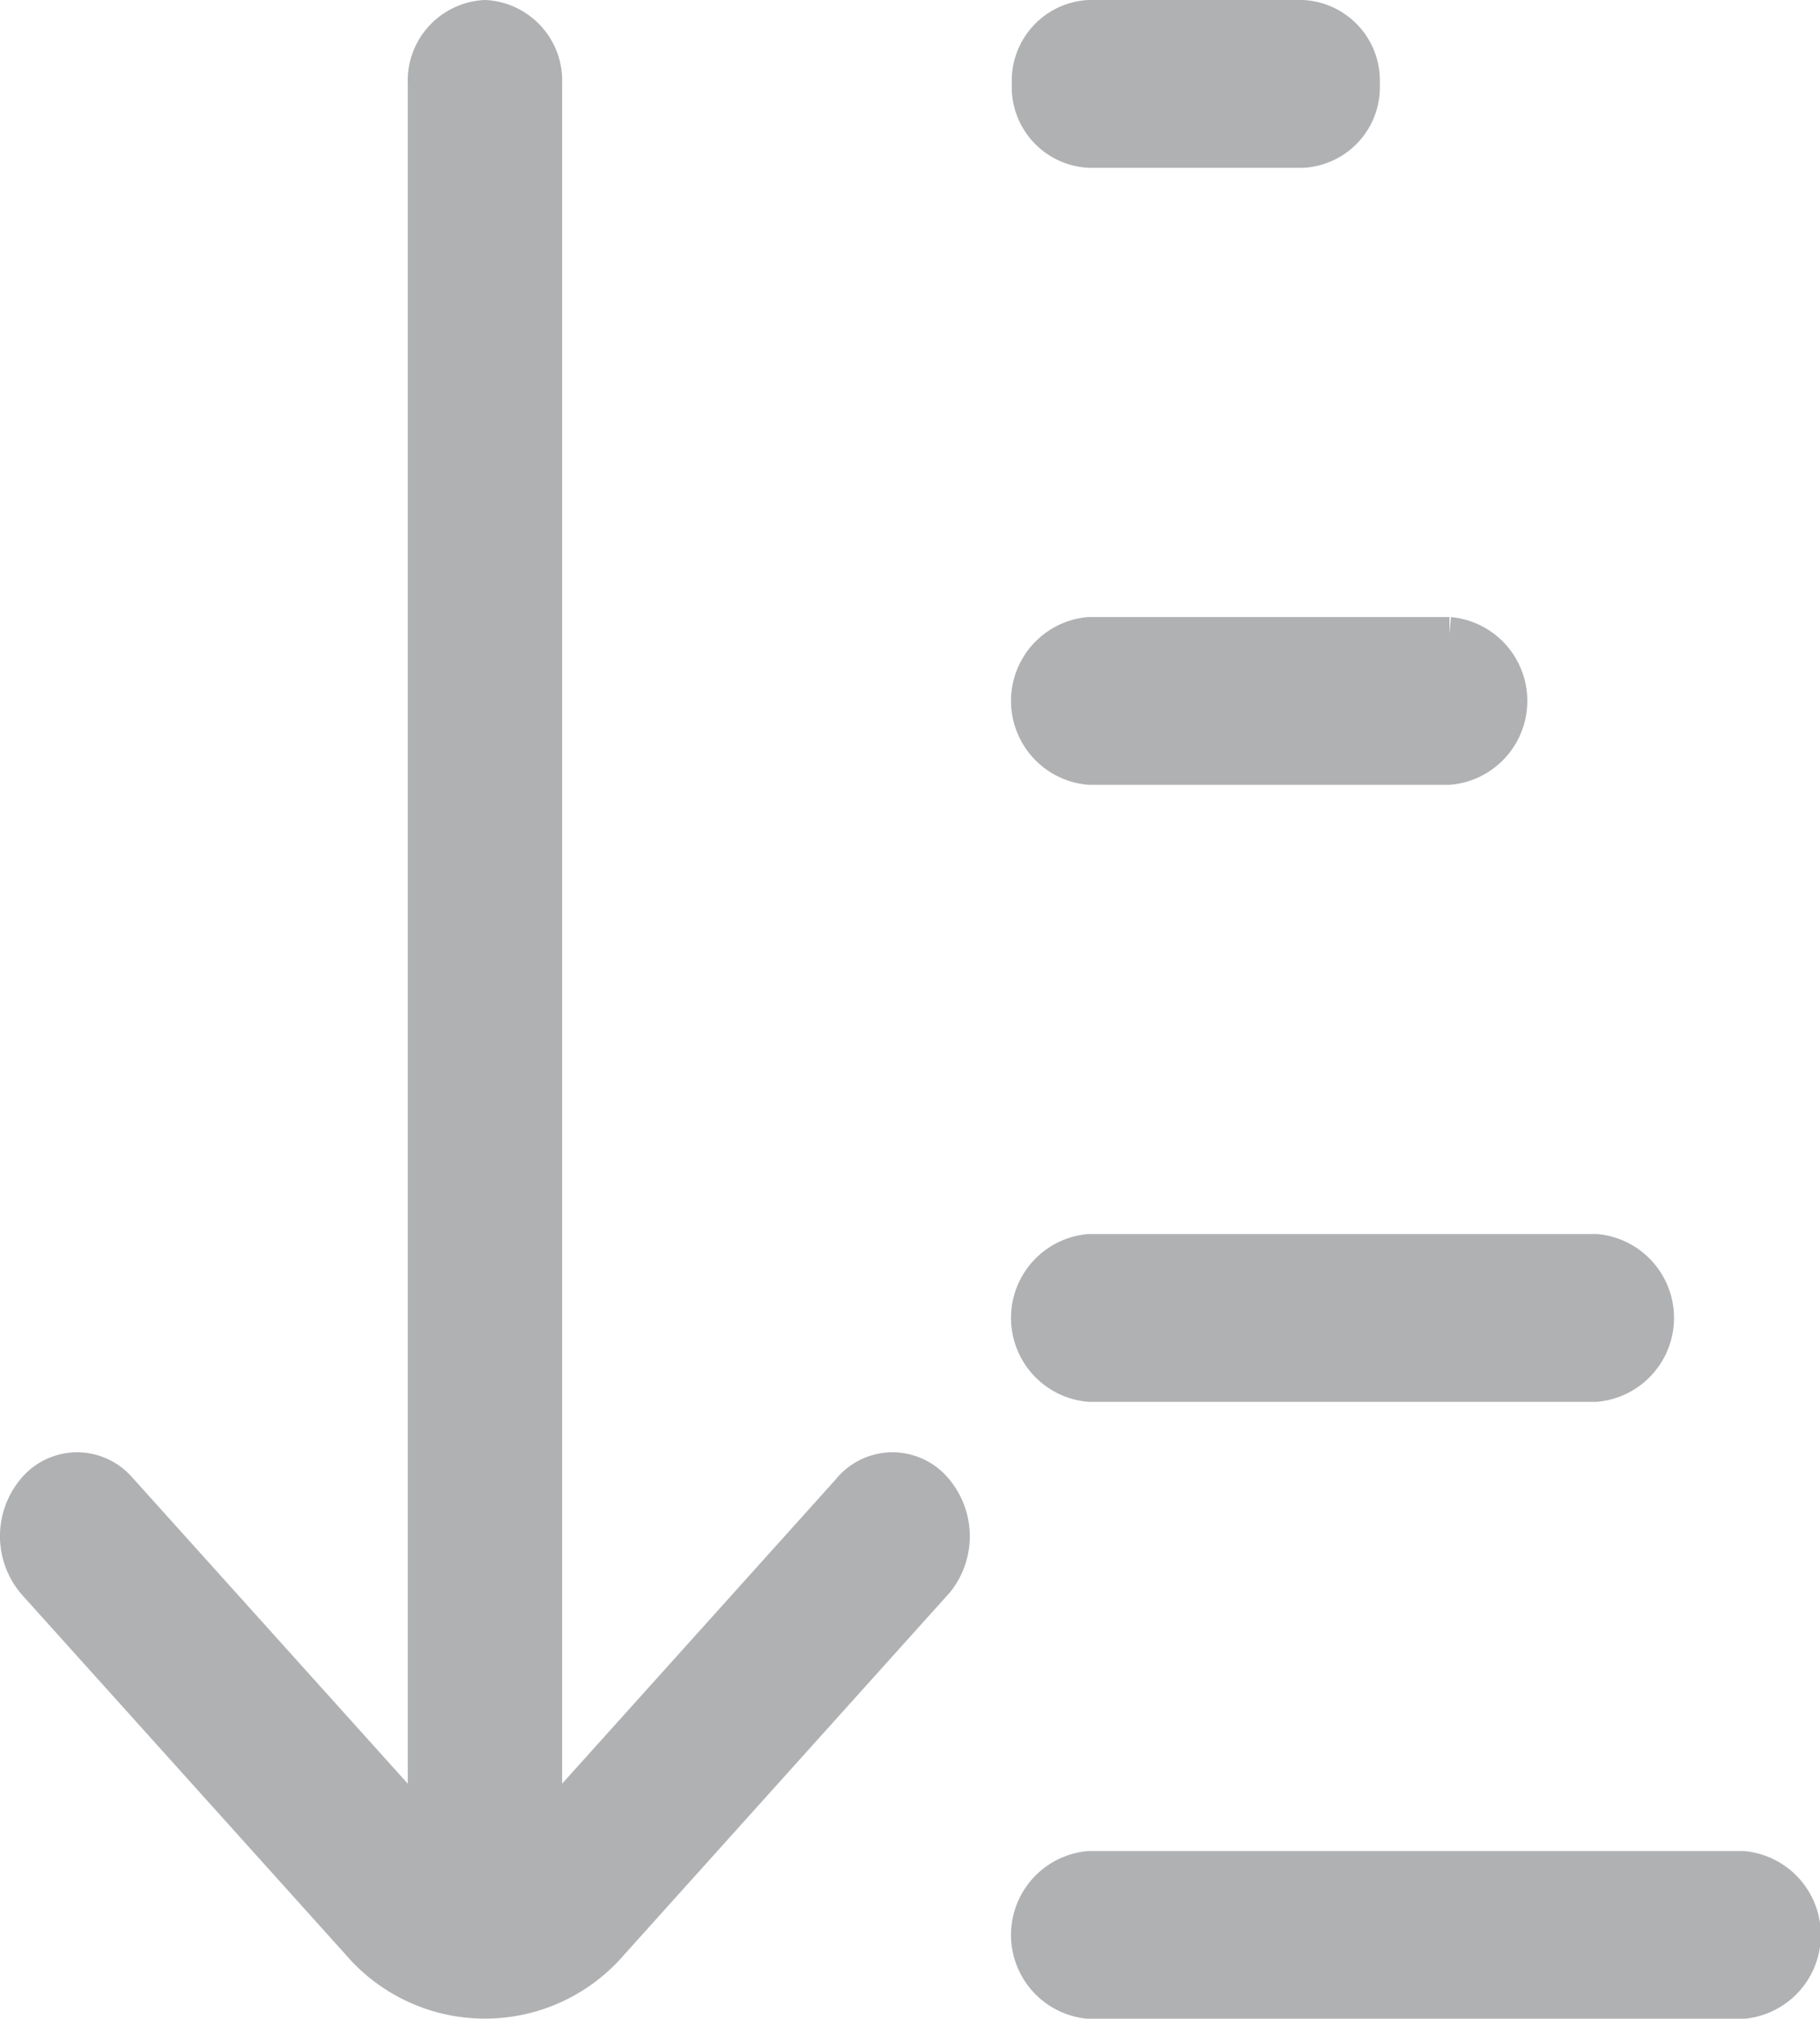
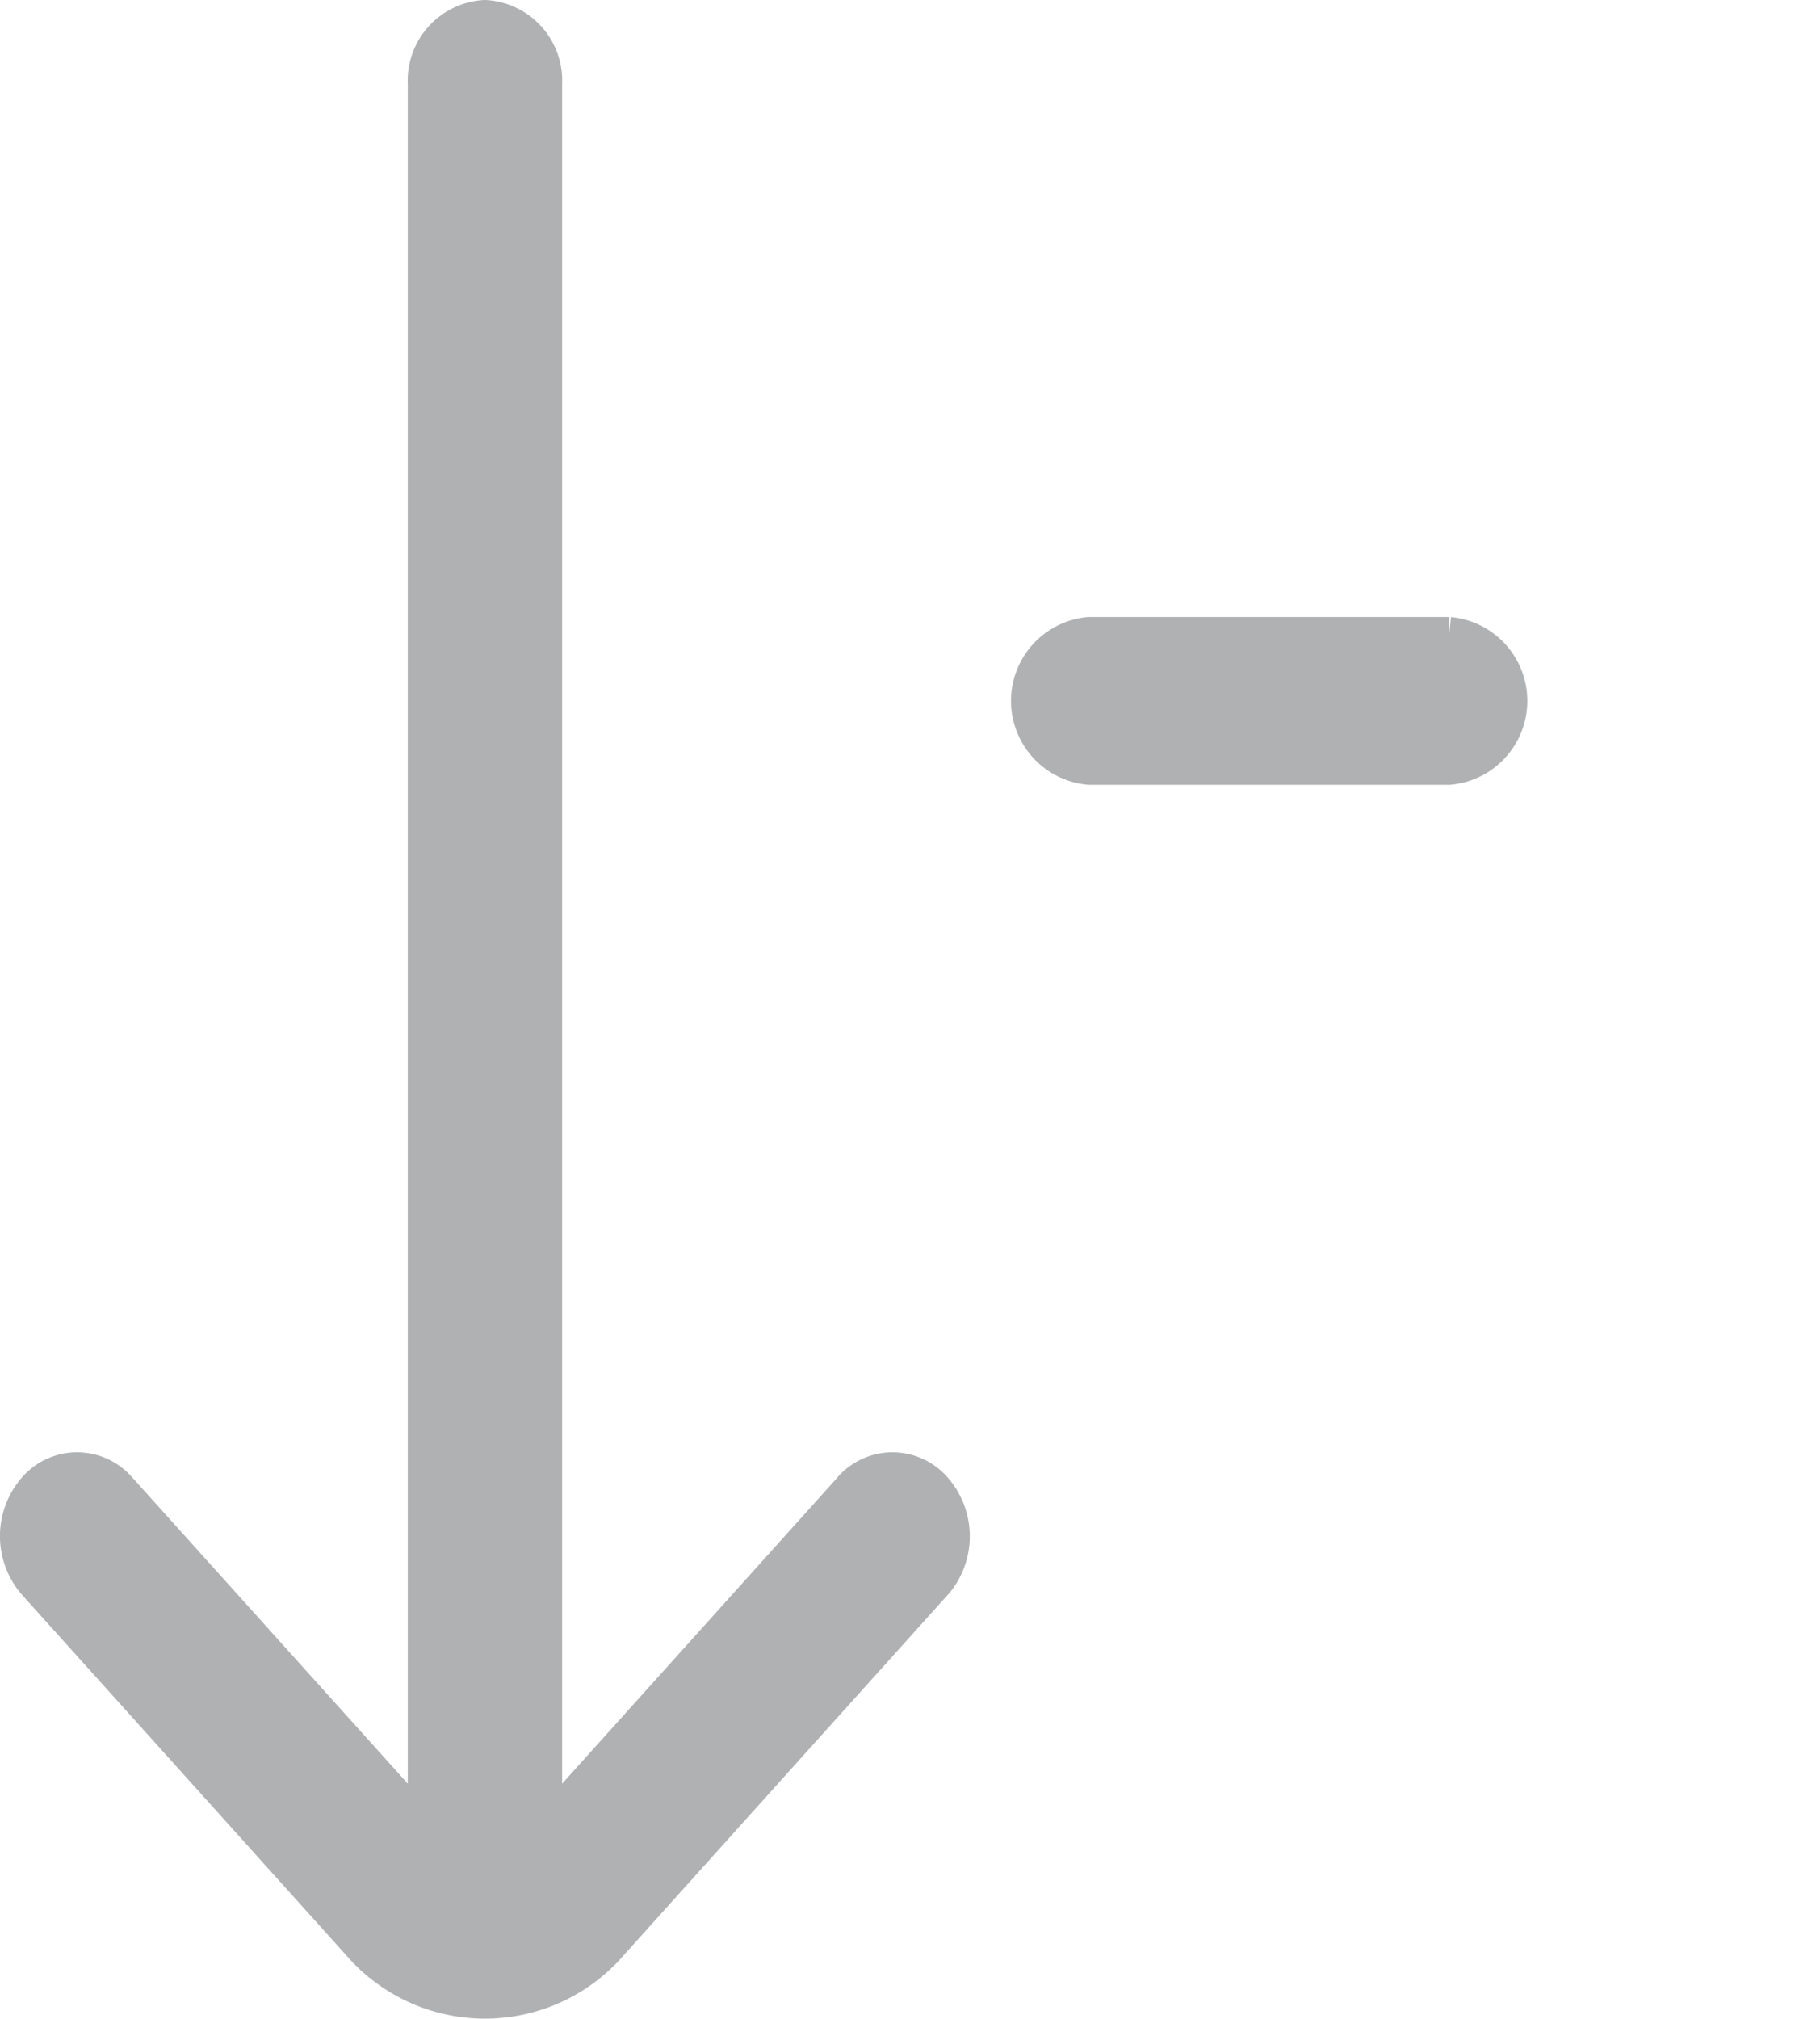
<svg xmlns="http://www.w3.org/2000/svg" viewBox="0 0 12.805 14.196">
  <defs>
    <style>.cls-1{fill:#b0b1b3;stroke:#b0b1b3;stroke-miterlimit:10;stroke-width:0.25px;}</style>
  </defs>
  <title>Asset 6100</title>
  <g id="Layer_2" data-name="Layer 2">
    <g id="Layer_3" data-name="Layer 3">
      <path class="cls-1" d="M6.565,11.143,4.299,13.662a1.167,1.167,0,0,1-1.774 0l-0-0L.258,11.143a.502.502,0,0,1-.021-.657.389.389,0,0,1,.591-.023l.021.023L2.994,12.869V.59A.443.443,0,0,1,3.412.125a.443.443,0,0,1,.418.465V12.869l2.144-2.383a.389.389,0,0,1,.591-.023.502.502,0,0,1,.021.657Z" />
-       <path class="cls-1" d="M12.262,13.142H7.662a.467.467,0,0,0,0,.93h4.6a.467.467,0,0,0,0-.93Z" />
-       <path class="cls-1" d="M11.229,8.803H7.662a.467.467,0,0,0,0,.93h3.567a.467.467,0,0,0,0-.93Z" />
      <path class="cls-1" d="M10.198,4.464H7.662a.467.467,0,0,0,0,.93h2.535a.467.467,0,0,0,0-.93Z" />
-       <path class="cls-1" d="M9.165.125H7.662a.443.443,0,0,0-.418.465.443.443,0,0,0,.418.465H9.165A.443.443,0,0,0,9.583.59.443.443,0,0,0,9.165.125Z" />
    </g>
  </g>
</svg>